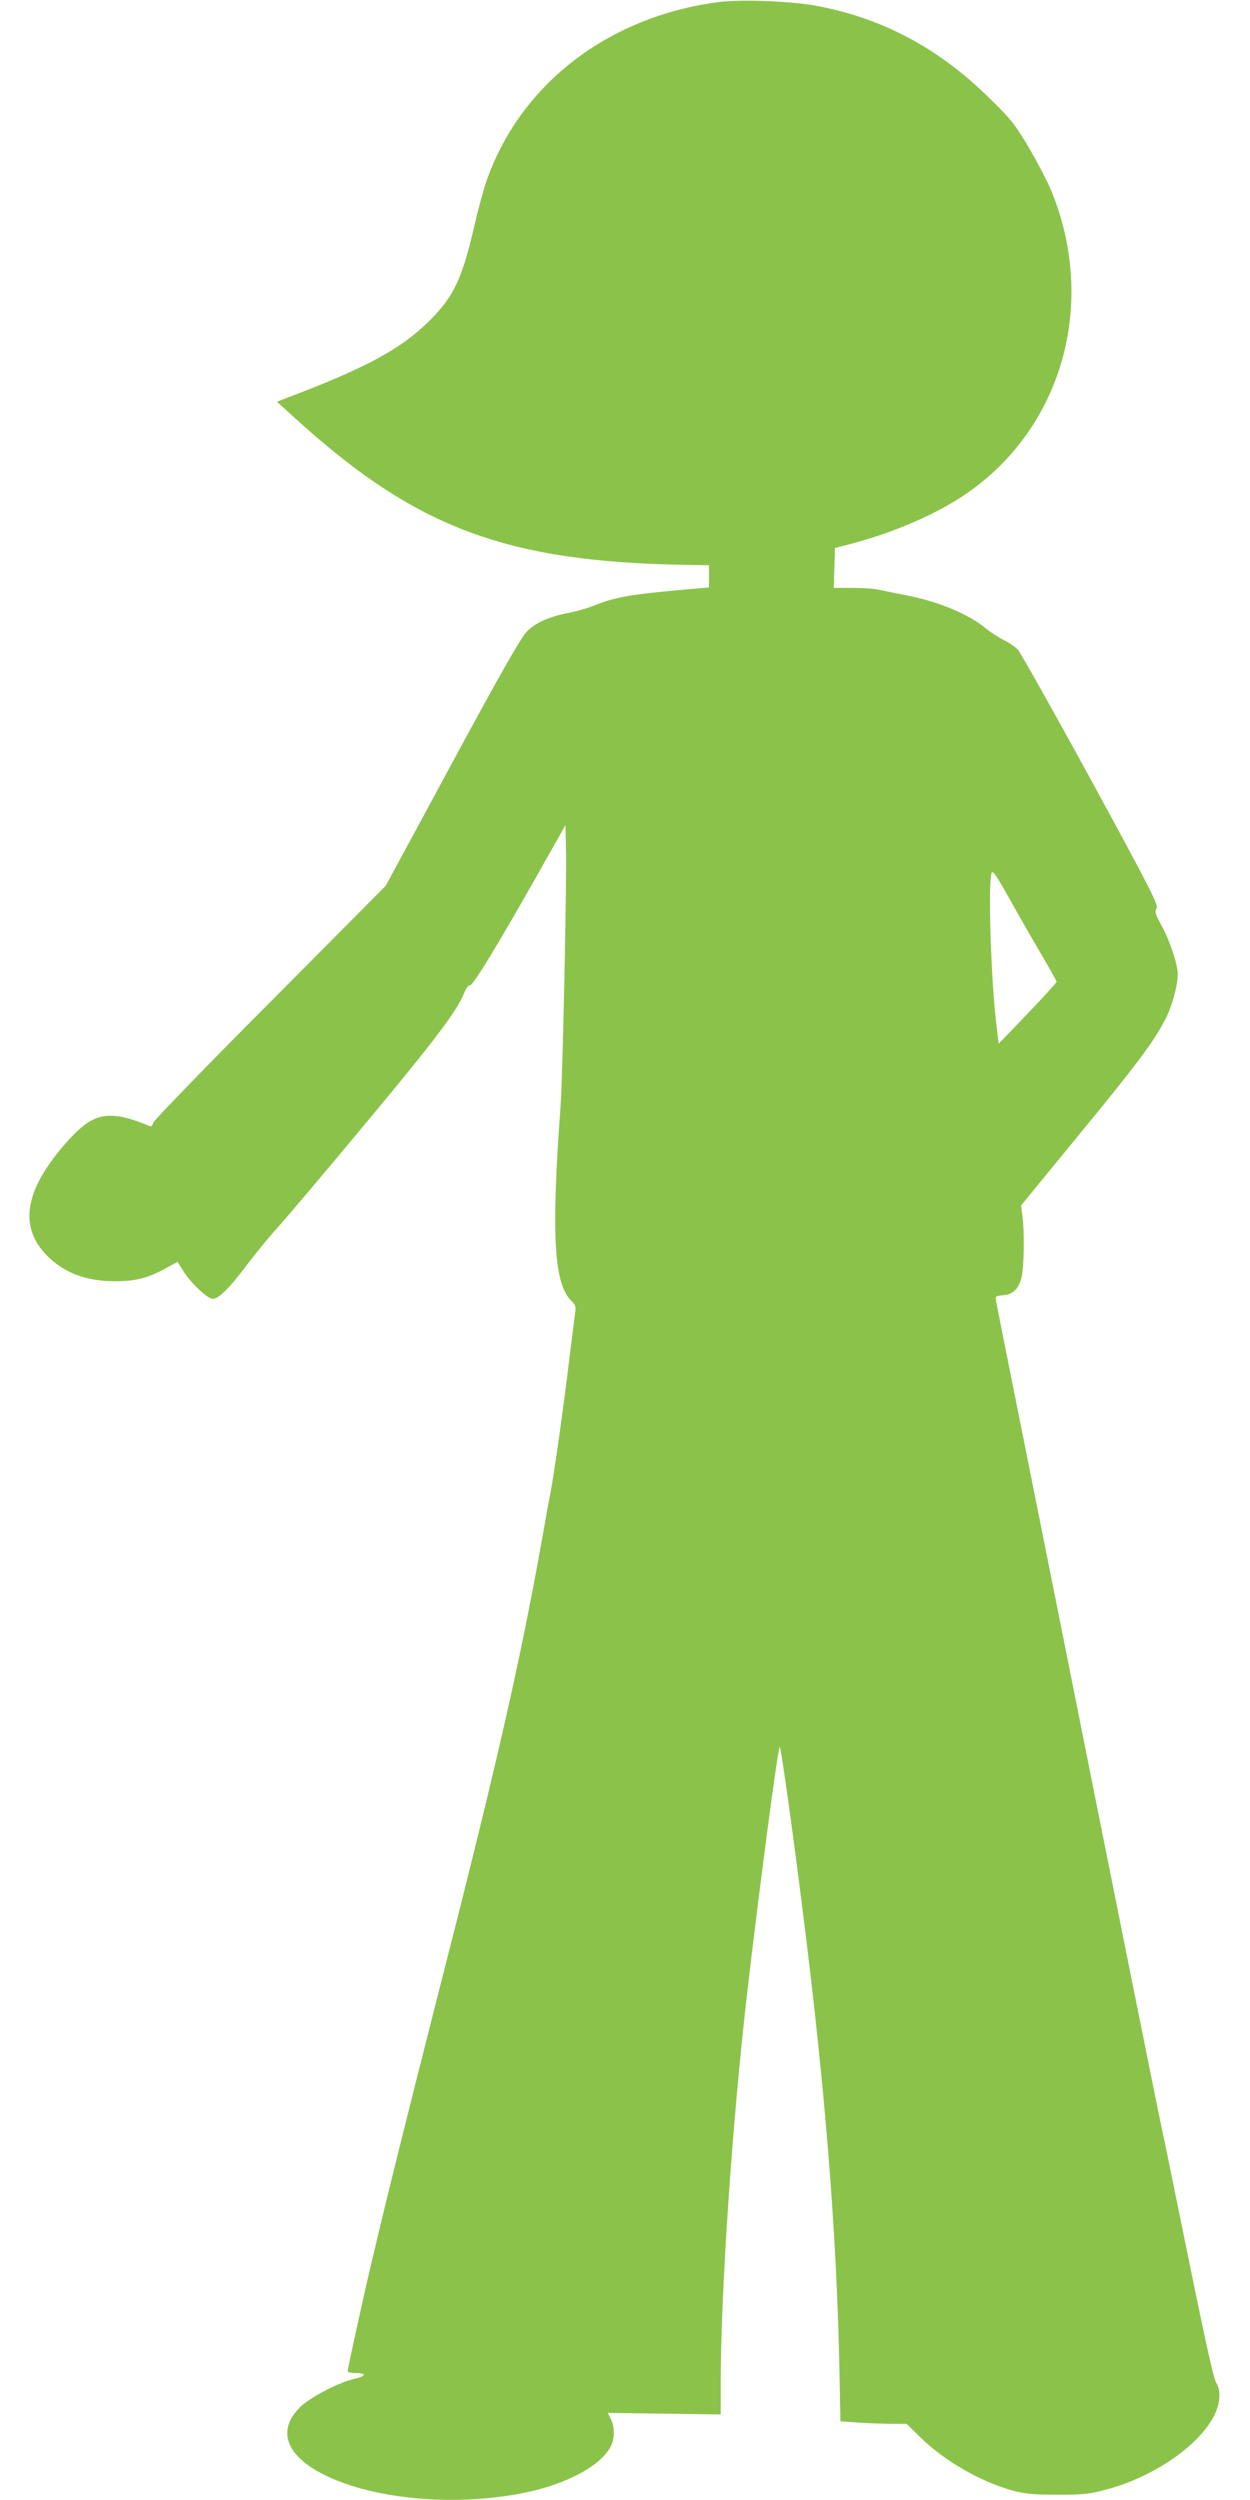
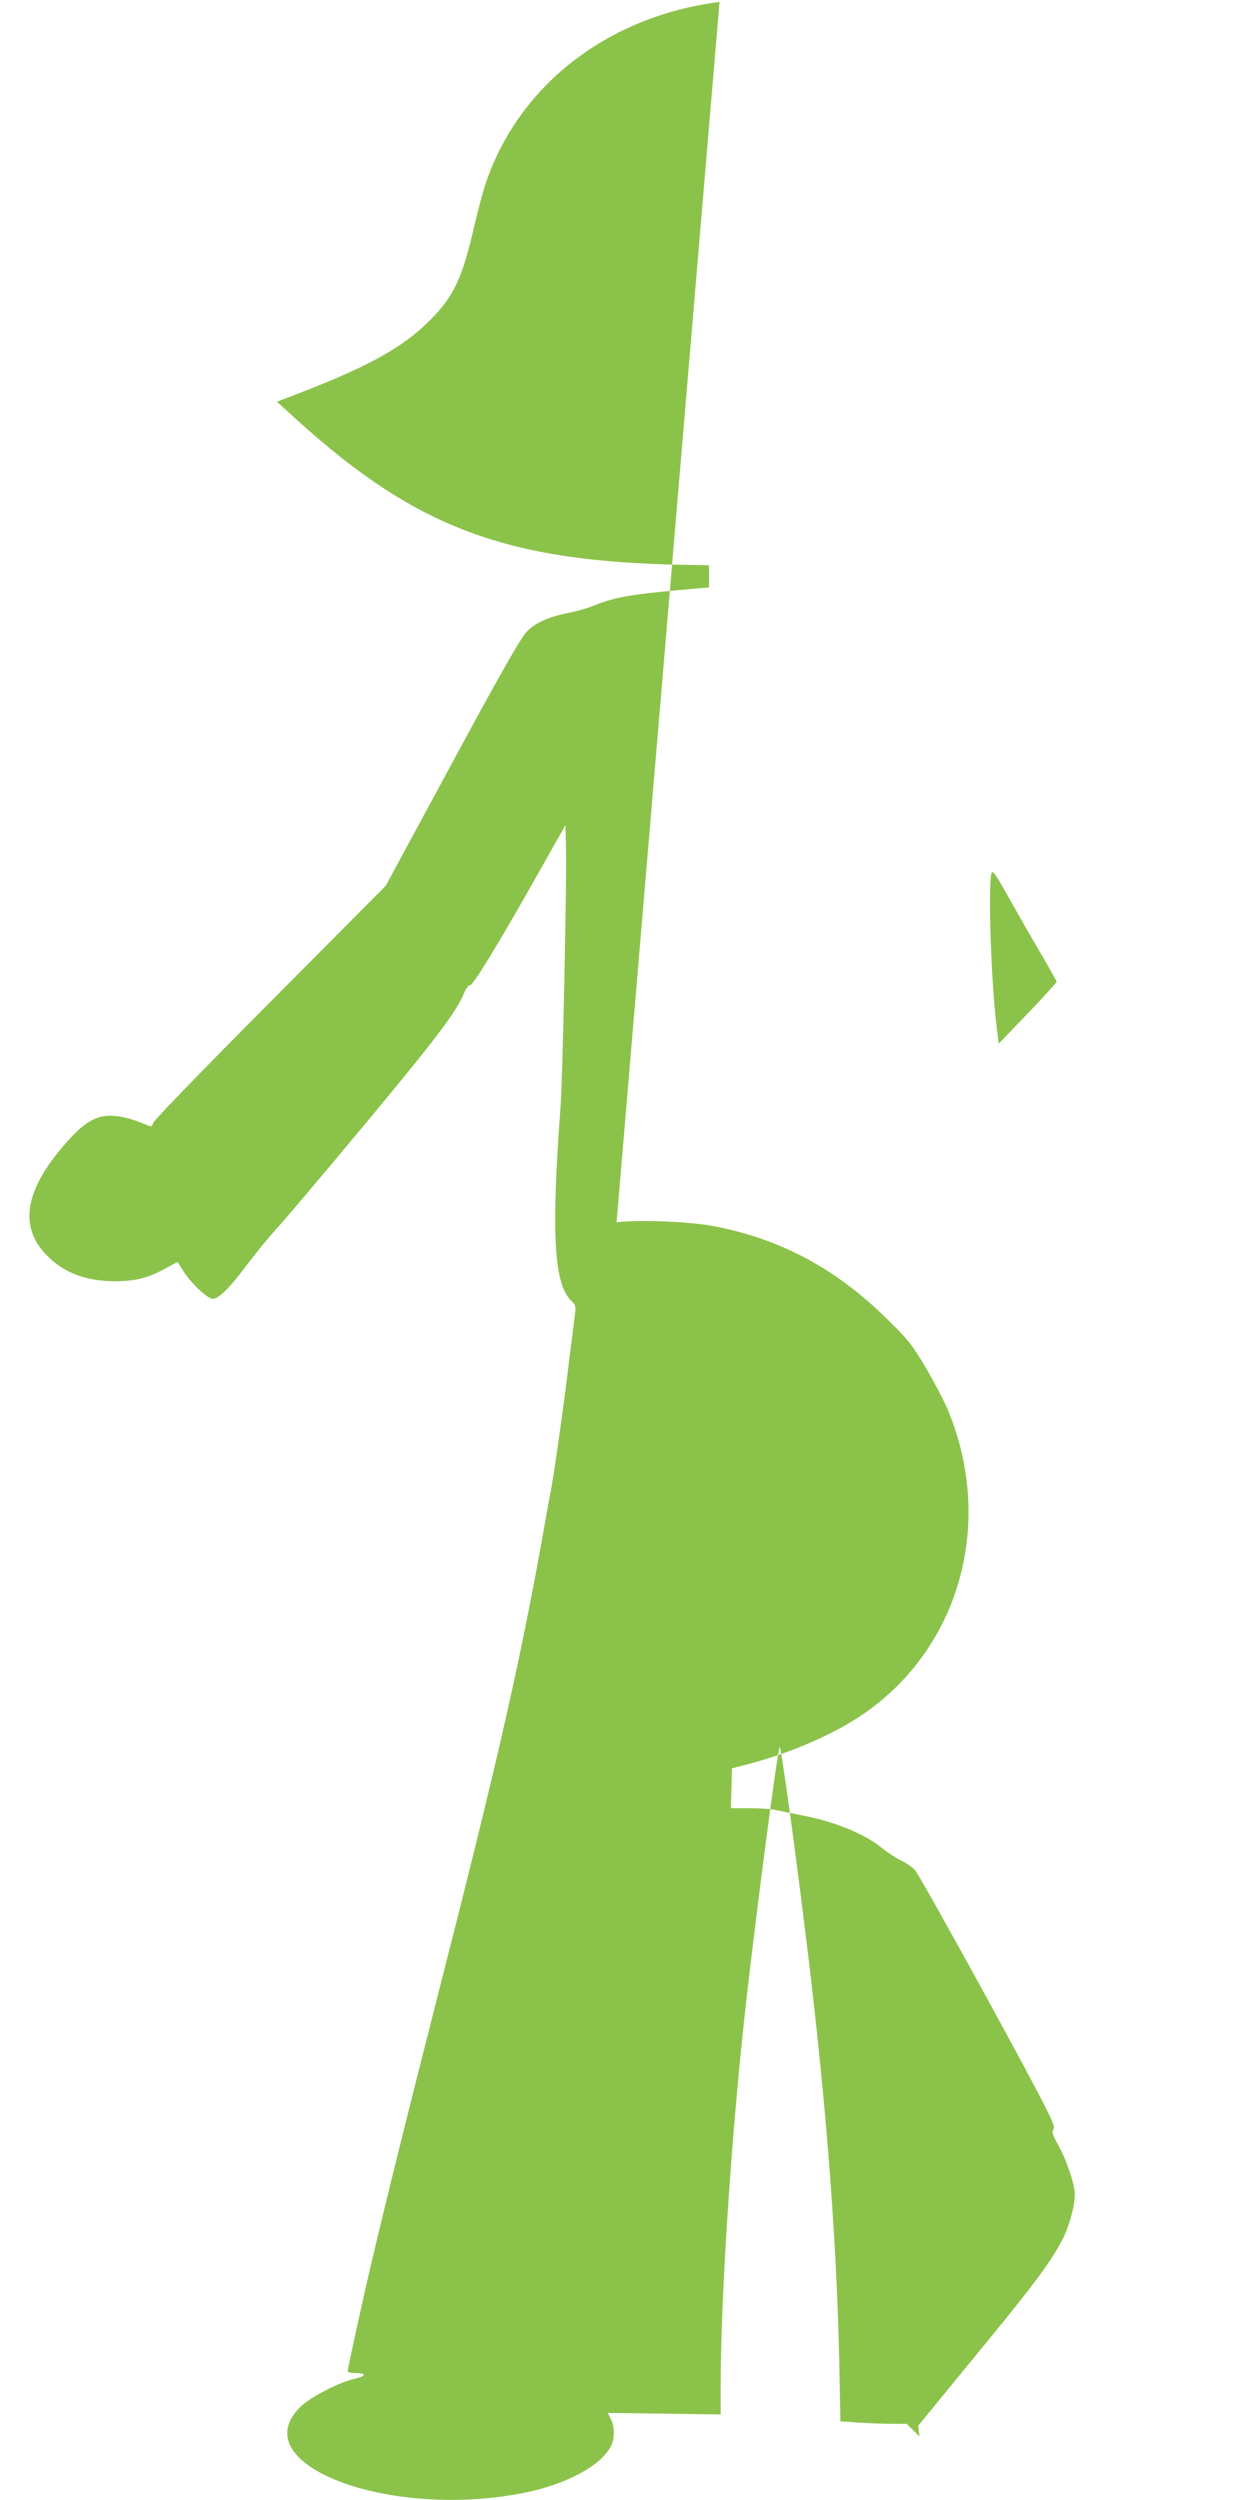
<svg xmlns="http://www.w3.org/2000/svg" version="1.0" width="640pt" height="1280pt" viewBox="0 0 640 1280" preserveAspectRatio="xMidYMid meet">
  <g transform="translate(0,1280) scale(0.1,-0.1)" fill="#8bc34a" stroke="none">
-     <path d="M3684 12790 c-573 -73 -1029 -427 -1198 -931 -13 -41 -39 -135 -56 -209 -62 -272 -105 -365 -225 -486 -150 -151 -330 -248 -754 -408 l-33 -13 108 -98 c609 -550 1069 -721 1977 -737 l127 -2 0 -57 0 -57 -62 -5 c-334 -29 -411 -42 -518 -84 -35 -15 -94 -32 -130 -39 -106 -20 -179 -52 -224 -99 -29 -30 -137 -219 -381 -671 l-340 -629 -591 -595 c-326 -327 -595 -605 -599 -618 -5 -17 -11 -22 -23 -16 -78 32 -121 45 -170 50 -95 10 -160 -27 -270 -156 -198 -232 -224 -416 -80 -560 87 -88 201 -130 348 -130 103 0 169 17 254 64 l65 35 31 -49 c39 -61 123 -140 149 -140 31 0 86 54 176 175 46 60 114 144 152 185 38 41 240 280 448 530 363 436 474 582 512 677 10 24 23 41 30 39 13 -5 143 208 344 564 l144 255 3 -120 c4 -166 -17 -1173 -28 -1320 -49 -664 -34 -915 59 -999 16 -15 20 -27 16 -55 -3 -20 -16 -130 -31 -246 -26 -222 -78 -586 -94 -670 -6 -27 -28 -151 -50 -275 -114 -632 -233 -1150 -532 -2320 -147 -577 -260 -1031 -336 -1355 -39 -162 -122 -543 -122 -556 0 -5 18 -9 39 -9 59 0 58 -15 -2 -29 -84 -19 -229 -95 -281 -146 -292 -292 450 -576 1144 -439 217 43 395 138 447 238 21 39 21 102 0 141 l-15 31 289 -4 289 -4 0 153 c0 474 59 1343 136 2009 59 509 156 1246 166 1256 6 5 69 -446 123 -881 109 -865 167 -1593 182 -2265 l6 -307 96 -7 c53 -3 129 -6 169 -6 l74 0 66 -65 c124 -123 312 -232 478 -277 64 -17 107 -21 229 -21 130 0 163 3 247 26 243 64 475 223 555 380 31 61 35 129 10 167 -15 23 -60 232 -207 955 -28 138 -59 291 -70 340 -19 84 -332 1647 -510 2540 -44 220 -138 690 -209 1045 -71 355 -131 654 -132 665 -3 17 2 21 36 23 51 4 80 32 95 90 13 52 16 229 5 315 l-7 55 298 364 c297 361 384 478 443 594 33 66 61 168 61 227 0 50 -42 176 -86 254 -29 53 -33 65 -22 82 10 17 -31 98 -336 658 -192 351 -360 650 -374 666 -14 15 -46 37 -71 49 -25 12 -70 41 -99 65 -91 73 -248 137 -412 167 -47 9 -104 21 -128 26 -23 6 -85 10 -137 10 l-96 0 3 102 3 102 84 22 c220 58 438 153 588 256 493 338 672 976 435 1553 -21 50 -74 151 -117 224 -72 120 -92 145 -211 260 -257 250 -541 399 -877 462 -127 23 -380 33 -493 19z m1642 -4867 c46 -78 84 -146 84 -150 -1 -4 -67 -78 -149 -163 l-148 -154 -11 94 c-28 225 -43 712 -26 778 6 19 20 -1 87 -120 44 -79 117 -207 163 -285z" />
+     <path d="M3684 12790 c-573 -73 -1029 -427 -1198 -931 -13 -41 -39 -135 -56 -209 -62 -272 -105 -365 -225 -486 -150 -151 -330 -248 -754 -408 l-33 -13 108 -98 c609 -550 1069 -721 1977 -737 l127 -2 0 -57 0 -57 -62 -5 c-334 -29 -411 -42 -518 -84 -35 -15 -94 -32 -130 -39 -106 -20 -179 -52 -224 -99 -29 -30 -137 -219 -381 -671 l-340 -629 -591 -595 c-326 -327 -595 -605 -599 -618 -5 -17 -11 -22 -23 -16 -78 32 -121 45 -170 50 -95 10 -160 -27 -270 -156 -198 -232 -224 -416 -80 -560 87 -88 201 -130 348 -130 103 0 169 17 254 64 l65 35 31 -49 c39 -61 123 -140 149 -140 31 0 86 54 176 175 46 60 114 144 152 185 38 41 240 280 448 530 363 436 474 582 512 677 10 24 23 41 30 39 13 -5 143 208 344 564 l144 255 3 -120 c4 -166 -17 -1173 -28 -1320 -49 -664 -34 -915 59 -999 16 -15 20 -27 16 -55 -3 -20 -16 -130 -31 -246 -26 -222 -78 -586 -94 -670 -6 -27 -28 -151 -50 -275 -114 -632 -233 -1150 -532 -2320 -147 -577 -260 -1031 -336 -1355 -39 -162 -122 -543 -122 -556 0 -5 18 -9 39 -9 59 0 58 -15 -2 -29 -84 -19 -229 -95 -281 -146 -292 -292 450 -576 1144 -439 217 43 395 138 447 238 21 39 21 102 0 141 l-15 31 289 -4 289 -4 0 153 c0 474 59 1343 136 2009 59 509 156 1246 166 1256 6 5 69 -446 123 -881 109 -865 167 -1593 182 -2265 l6 -307 96 -7 c53 -3 129 -6 169 -6 l74 0 66 -65 l-7 55 298 364 c297 361 384 478 443 594 33 66 61 168 61 227 0 50 -42 176 -86 254 -29 53 -33 65 -22 82 10 17 -31 98 -336 658 -192 351 -360 650 -374 666 -14 15 -46 37 -71 49 -25 12 -70 41 -99 65 -91 73 -248 137 -412 167 -47 9 -104 21 -128 26 -23 6 -85 10 -137 10 l-96 0 3 102 3 102 84 22 c220 58 438 153 588 256 493 338 672 976 435 1553 -21 50 -74 151 -117 224 -72 120 -92 145 -211 260 -257 250 -541 399 -877 462 -127 23 -380 33 -493 19z m1642 -4867 c46 -78 84 -146 84 -150 -1 -4 -67 -78 -149 -163 l-148 -154 -11 94 c-28 225 -43 712 -26 778 6 19 20 -1 87 -120 44 -79 117 -207 163 -285z" />
  </g>
</svg>